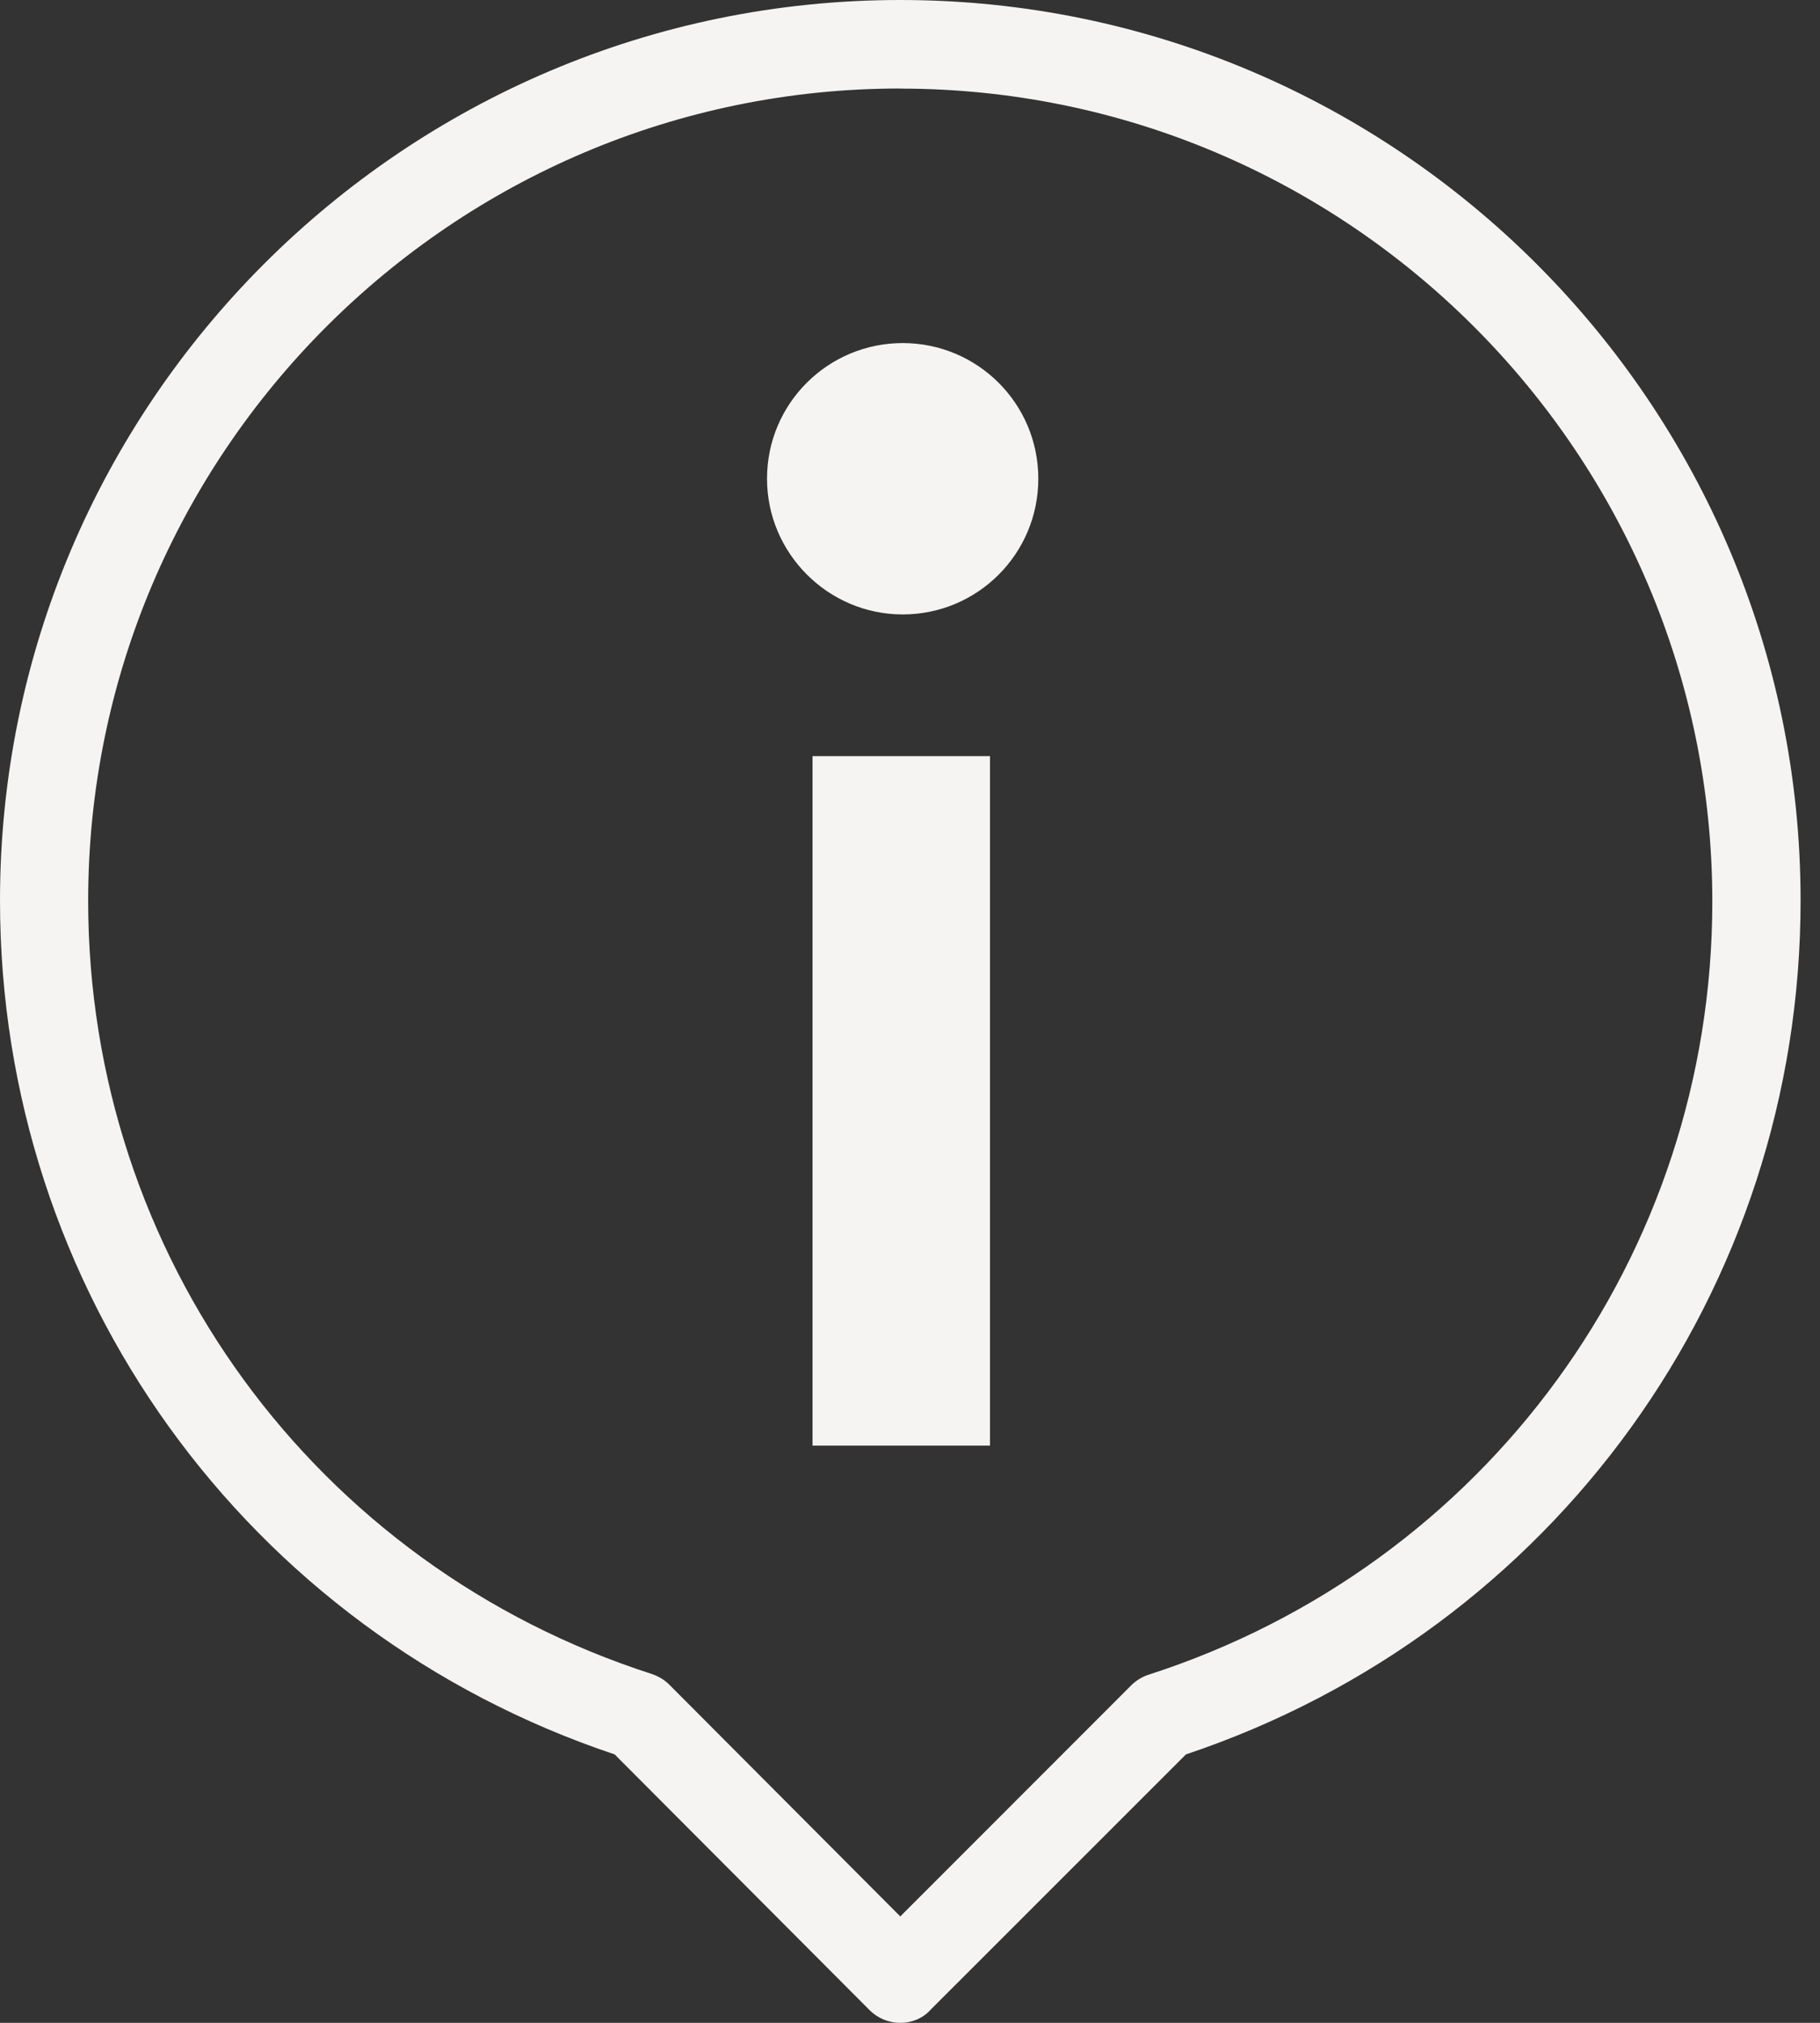
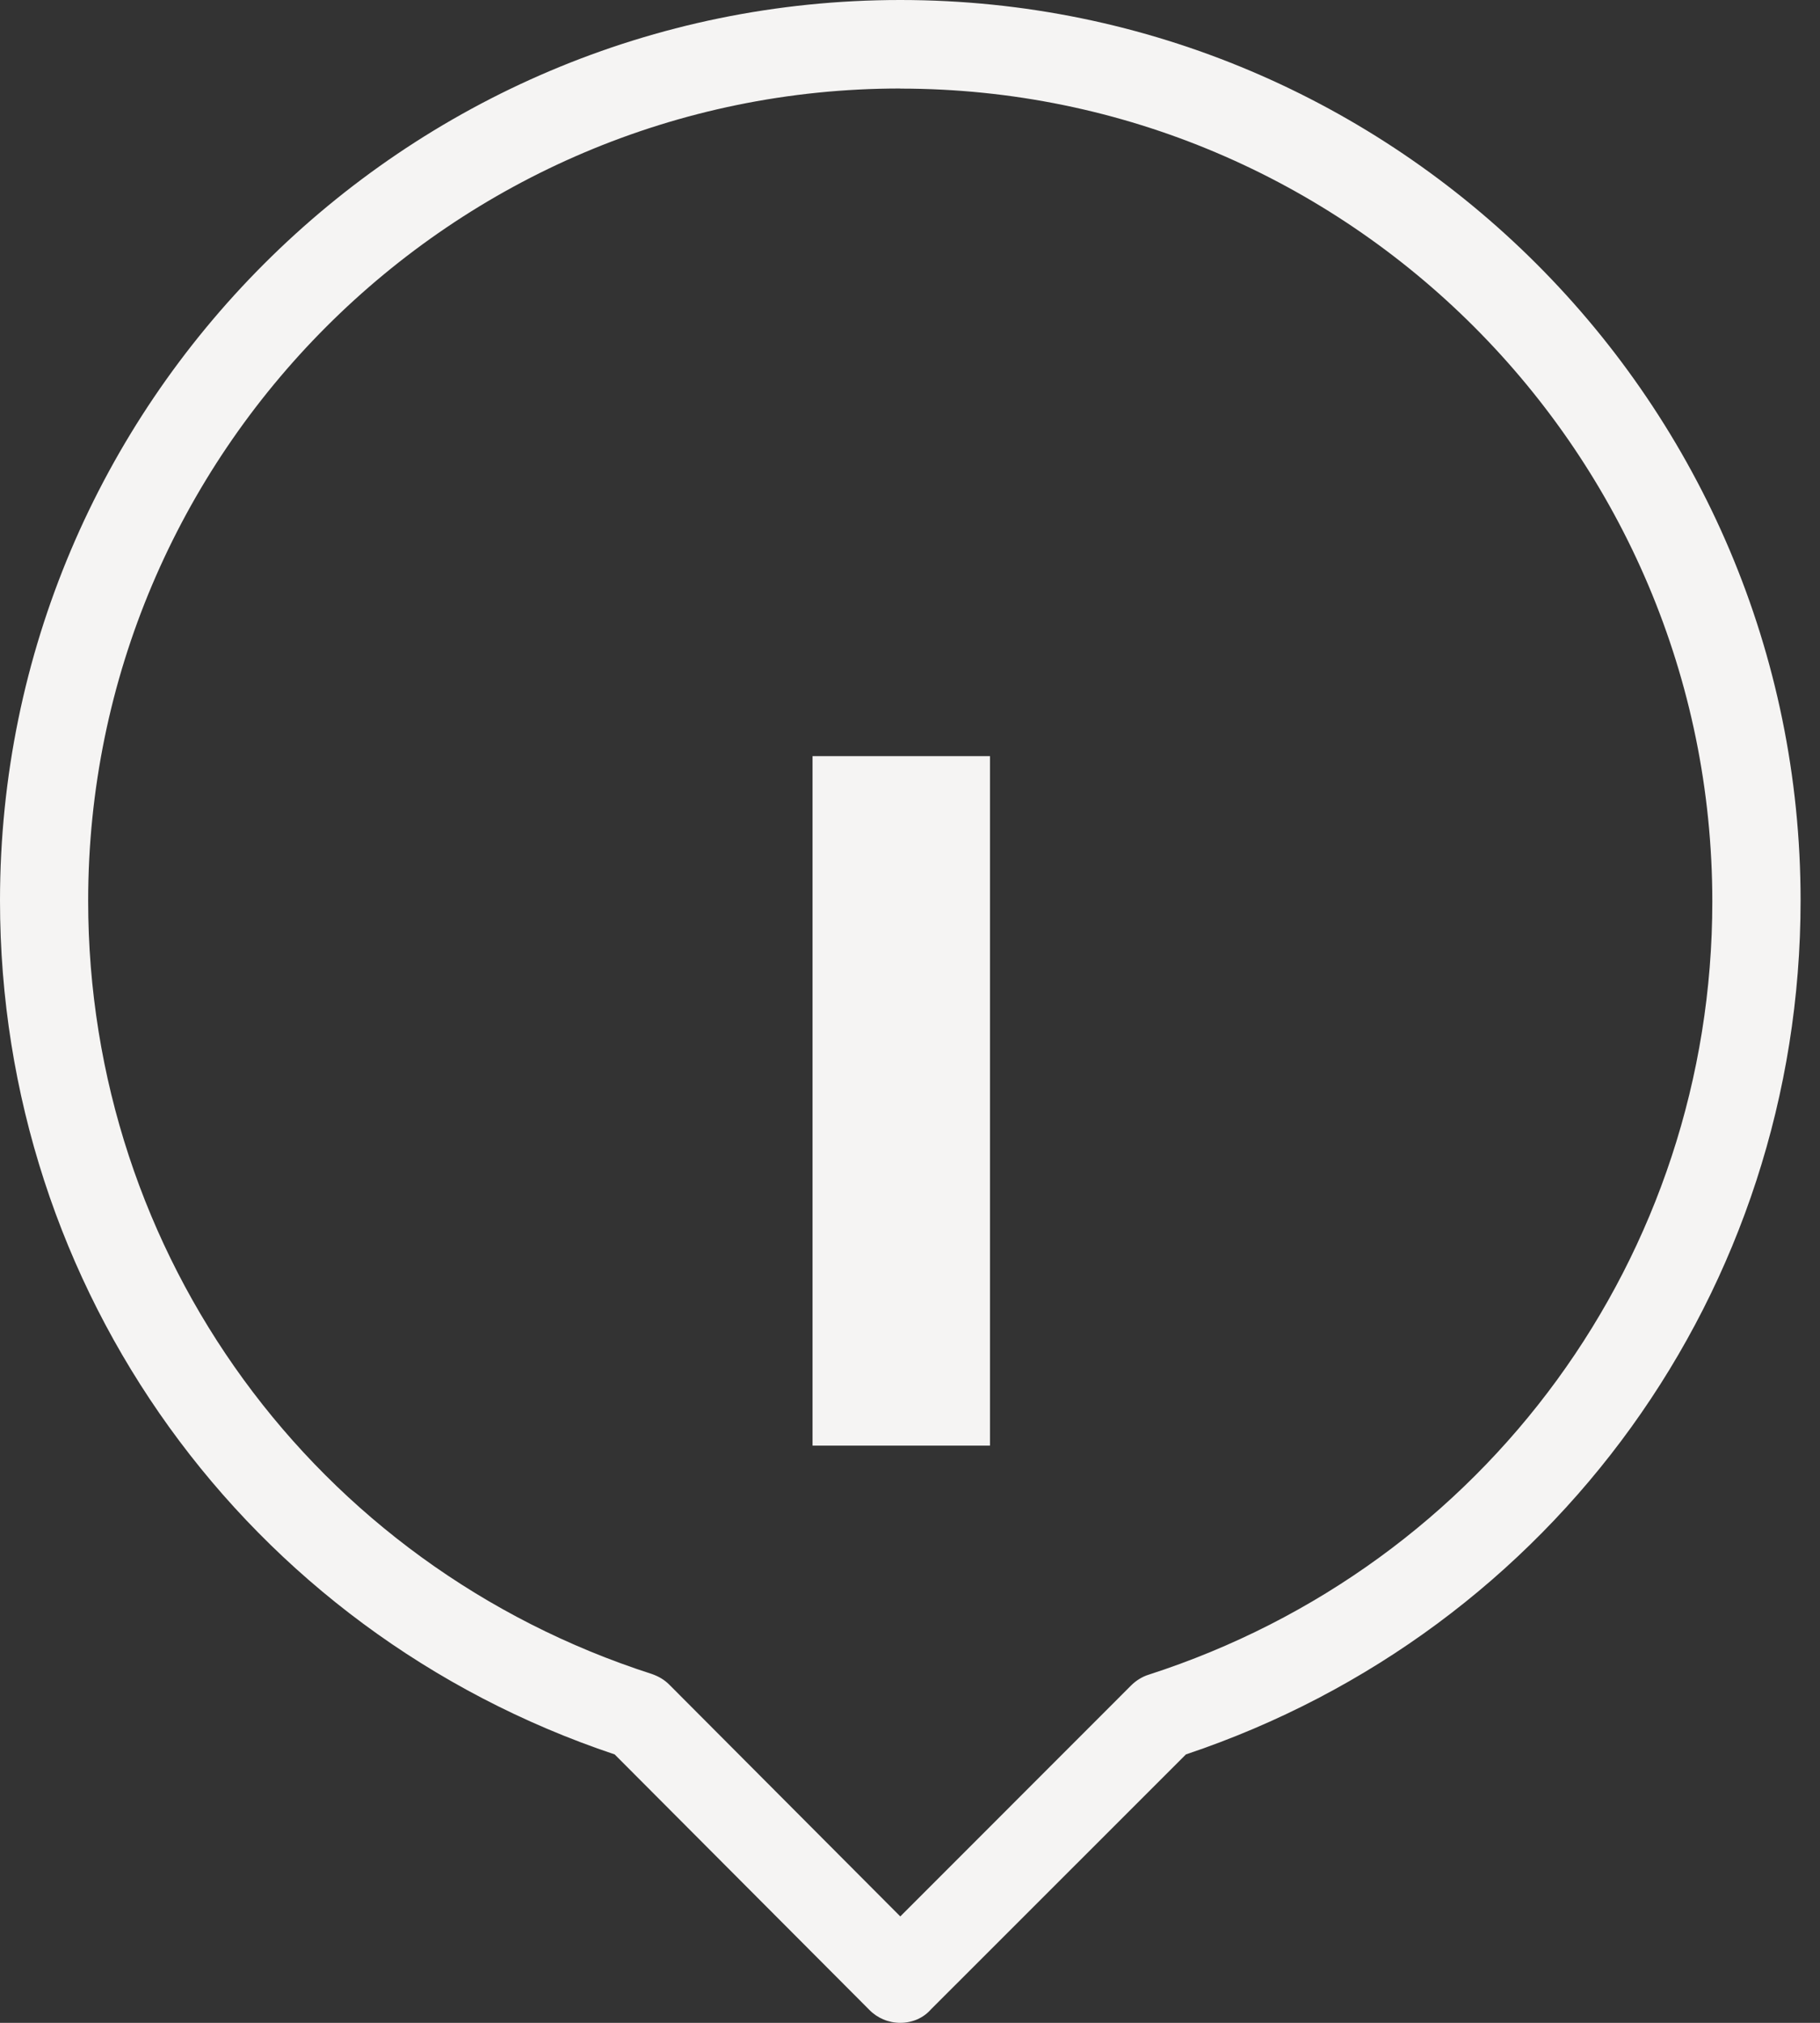
<svg xmlns="http://www.w3.org/2000/svg" width="18" height="20" viewBox="0 0 18 20" fill="none">
  <rect x="0" y="0" width="18" height="20" fill="#333333" stroke="none" />
  <path d="M8.036 7.476H9.791V14.293H8.036V7.476Z" fill="#F5F4F3" />
-   <path d="M10.269 4.733C10.269 5.478 9.666 6.075 8.928 6.075C8.19 6.075 7.586 5.471 7.586 4.733C7.586 3.988 8.19 3.392 8.928 3.392C9.666 3.392 10.269 3.988 10.269 4.733Z" fill="#F5F4F3" />
  <path d="M8.904 20C8.786 20 8.675 19.952 8.596 19.87L6.079 17.346C2.435 16.127 0 12.75 0 8.904C0 3.993 3.993 0 8.904 0C13.815 0 17.808 3.993 17.808 8.904C17.808 12.75 15.37 16.127 11.729 17.346L9.204 19.87C9.132 19.952 9.022 20 8.904 20H8.904ZM8.904 0.875C4.473 0.875 0.872 4.481 0.872 8.907C0.872 12.409 3.113 15.479 6.447 16.551C6.514 16.575 6.569 16.606 6.62 16.657L8.904 18.948L11.187 16.664C11.235 16.616 11.298 16.577 11.36 16.558C14.697 15.481 16.935 12.412 16.935 8.914C16.935 4.481 13.334 0.876 8.903 0.876L8.904 0.875Z" fill="#F5F4F3" />
</svg>